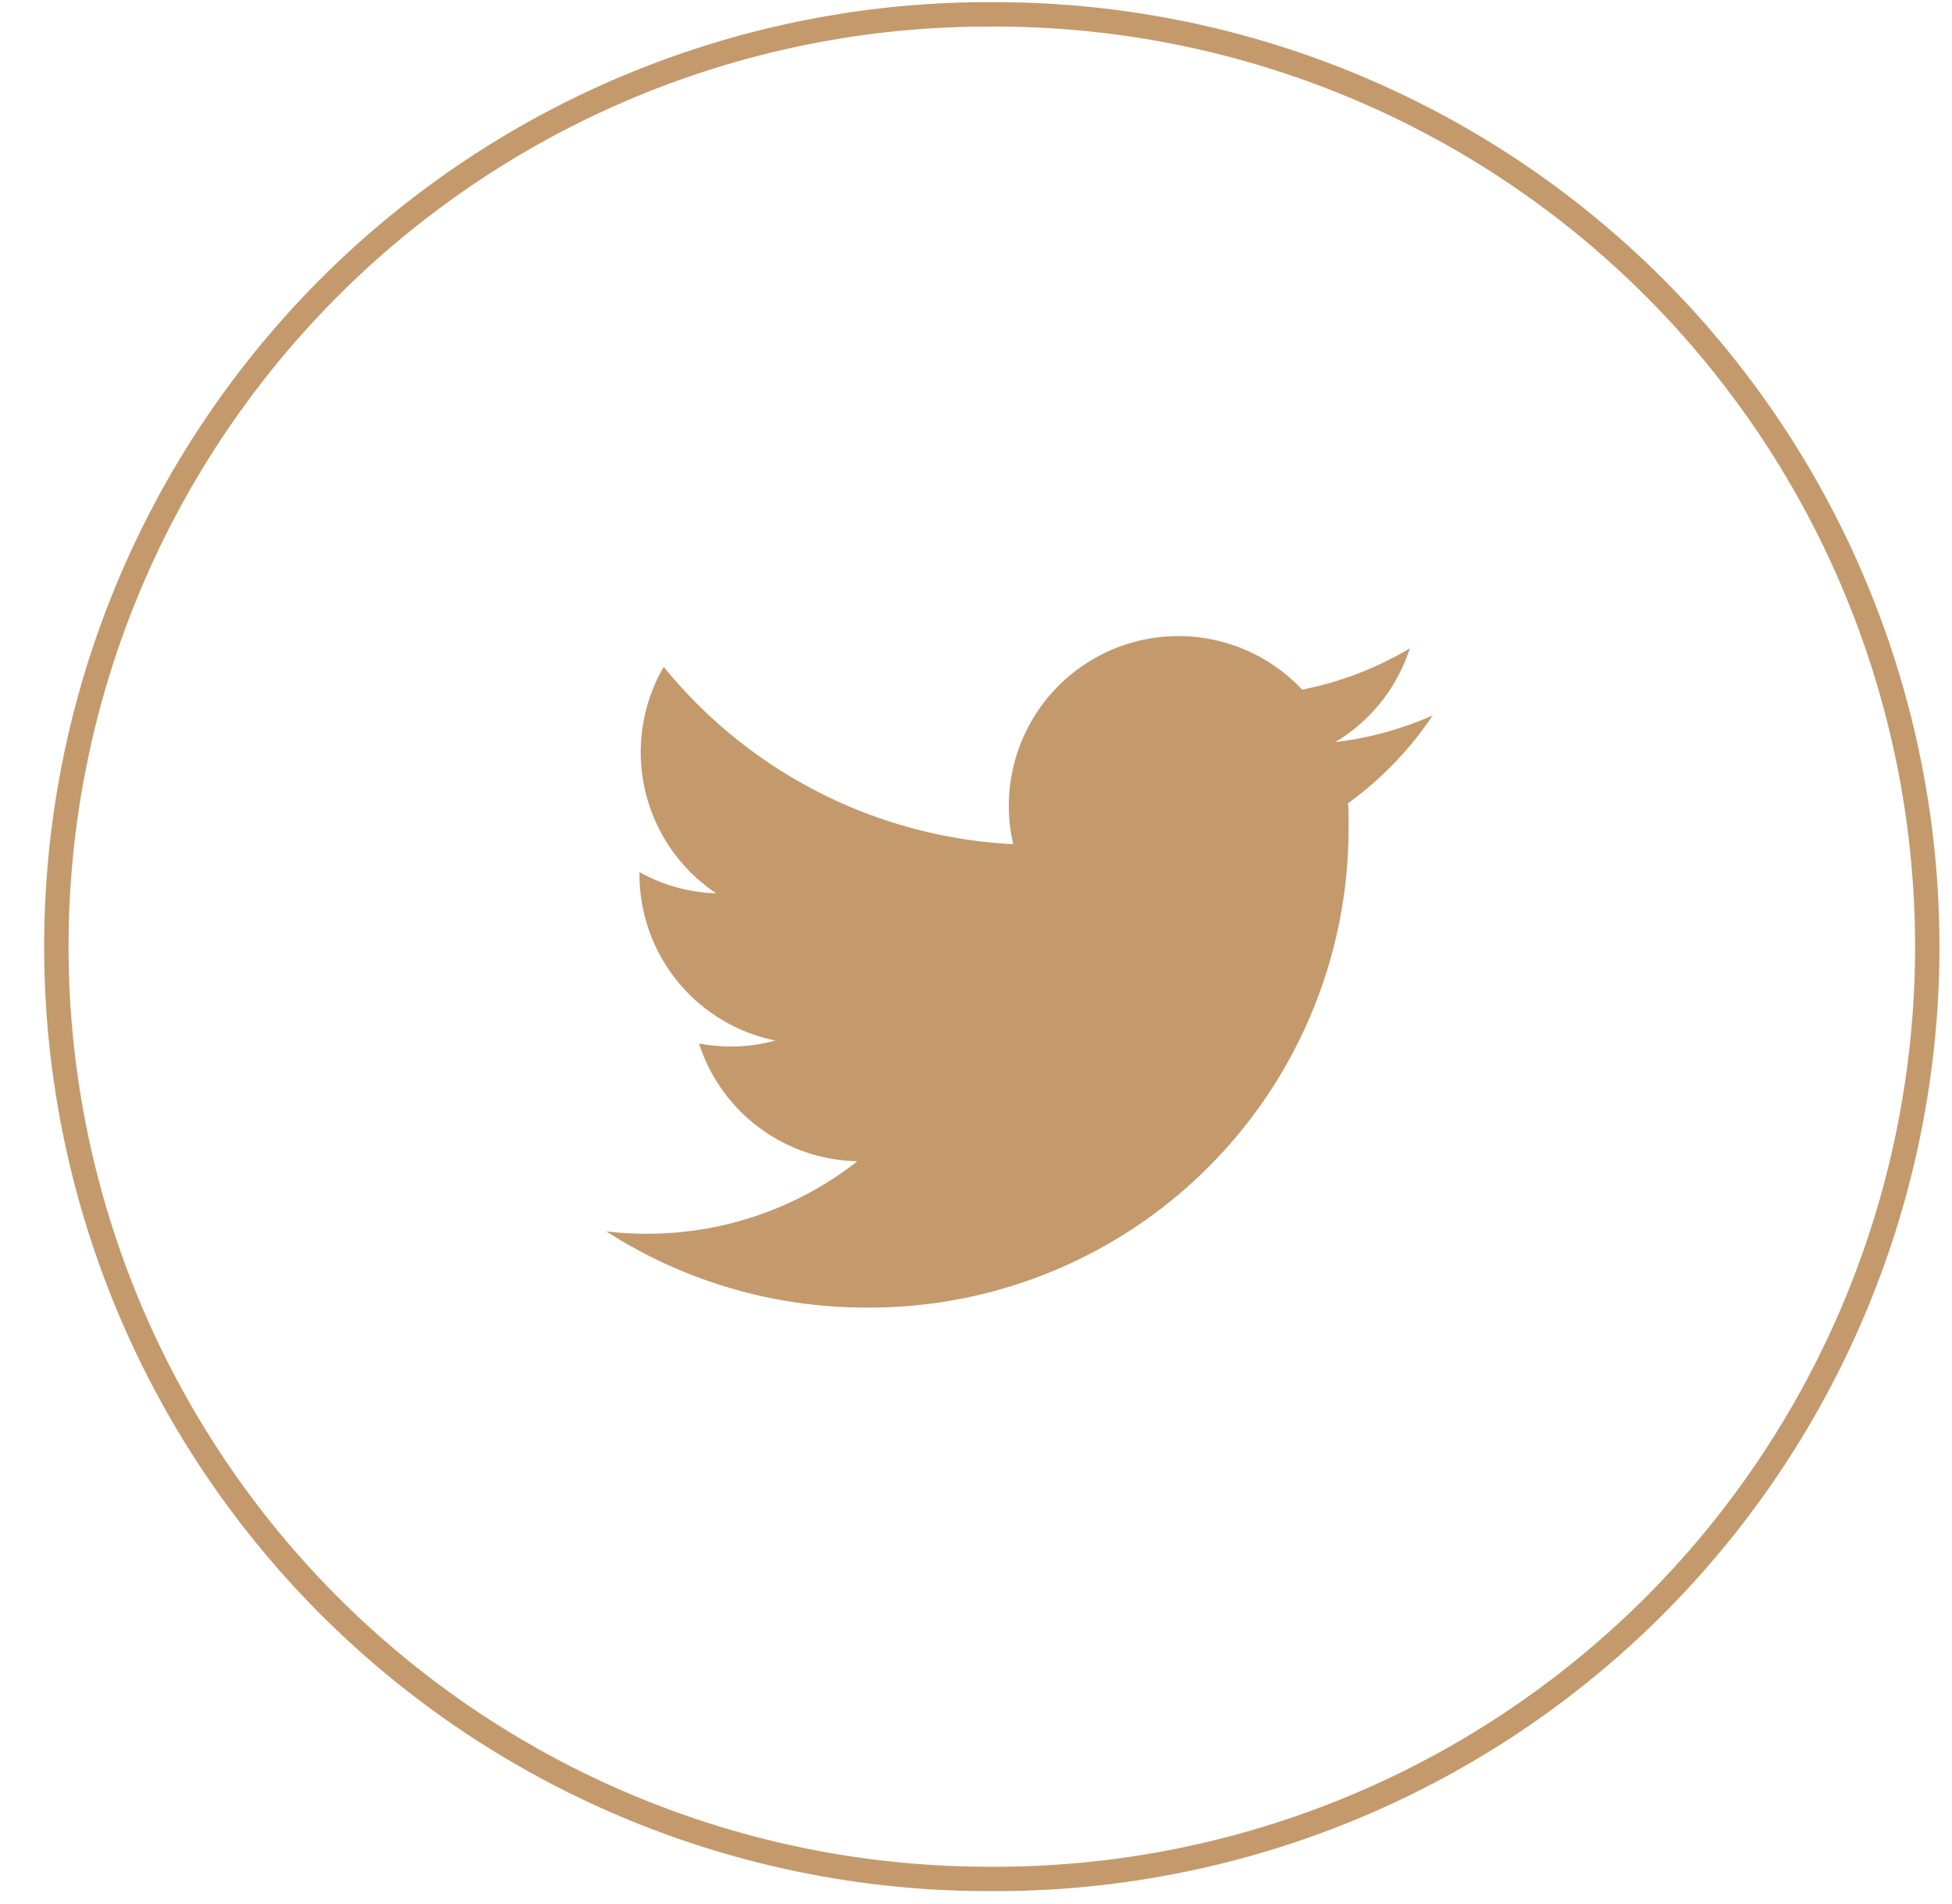
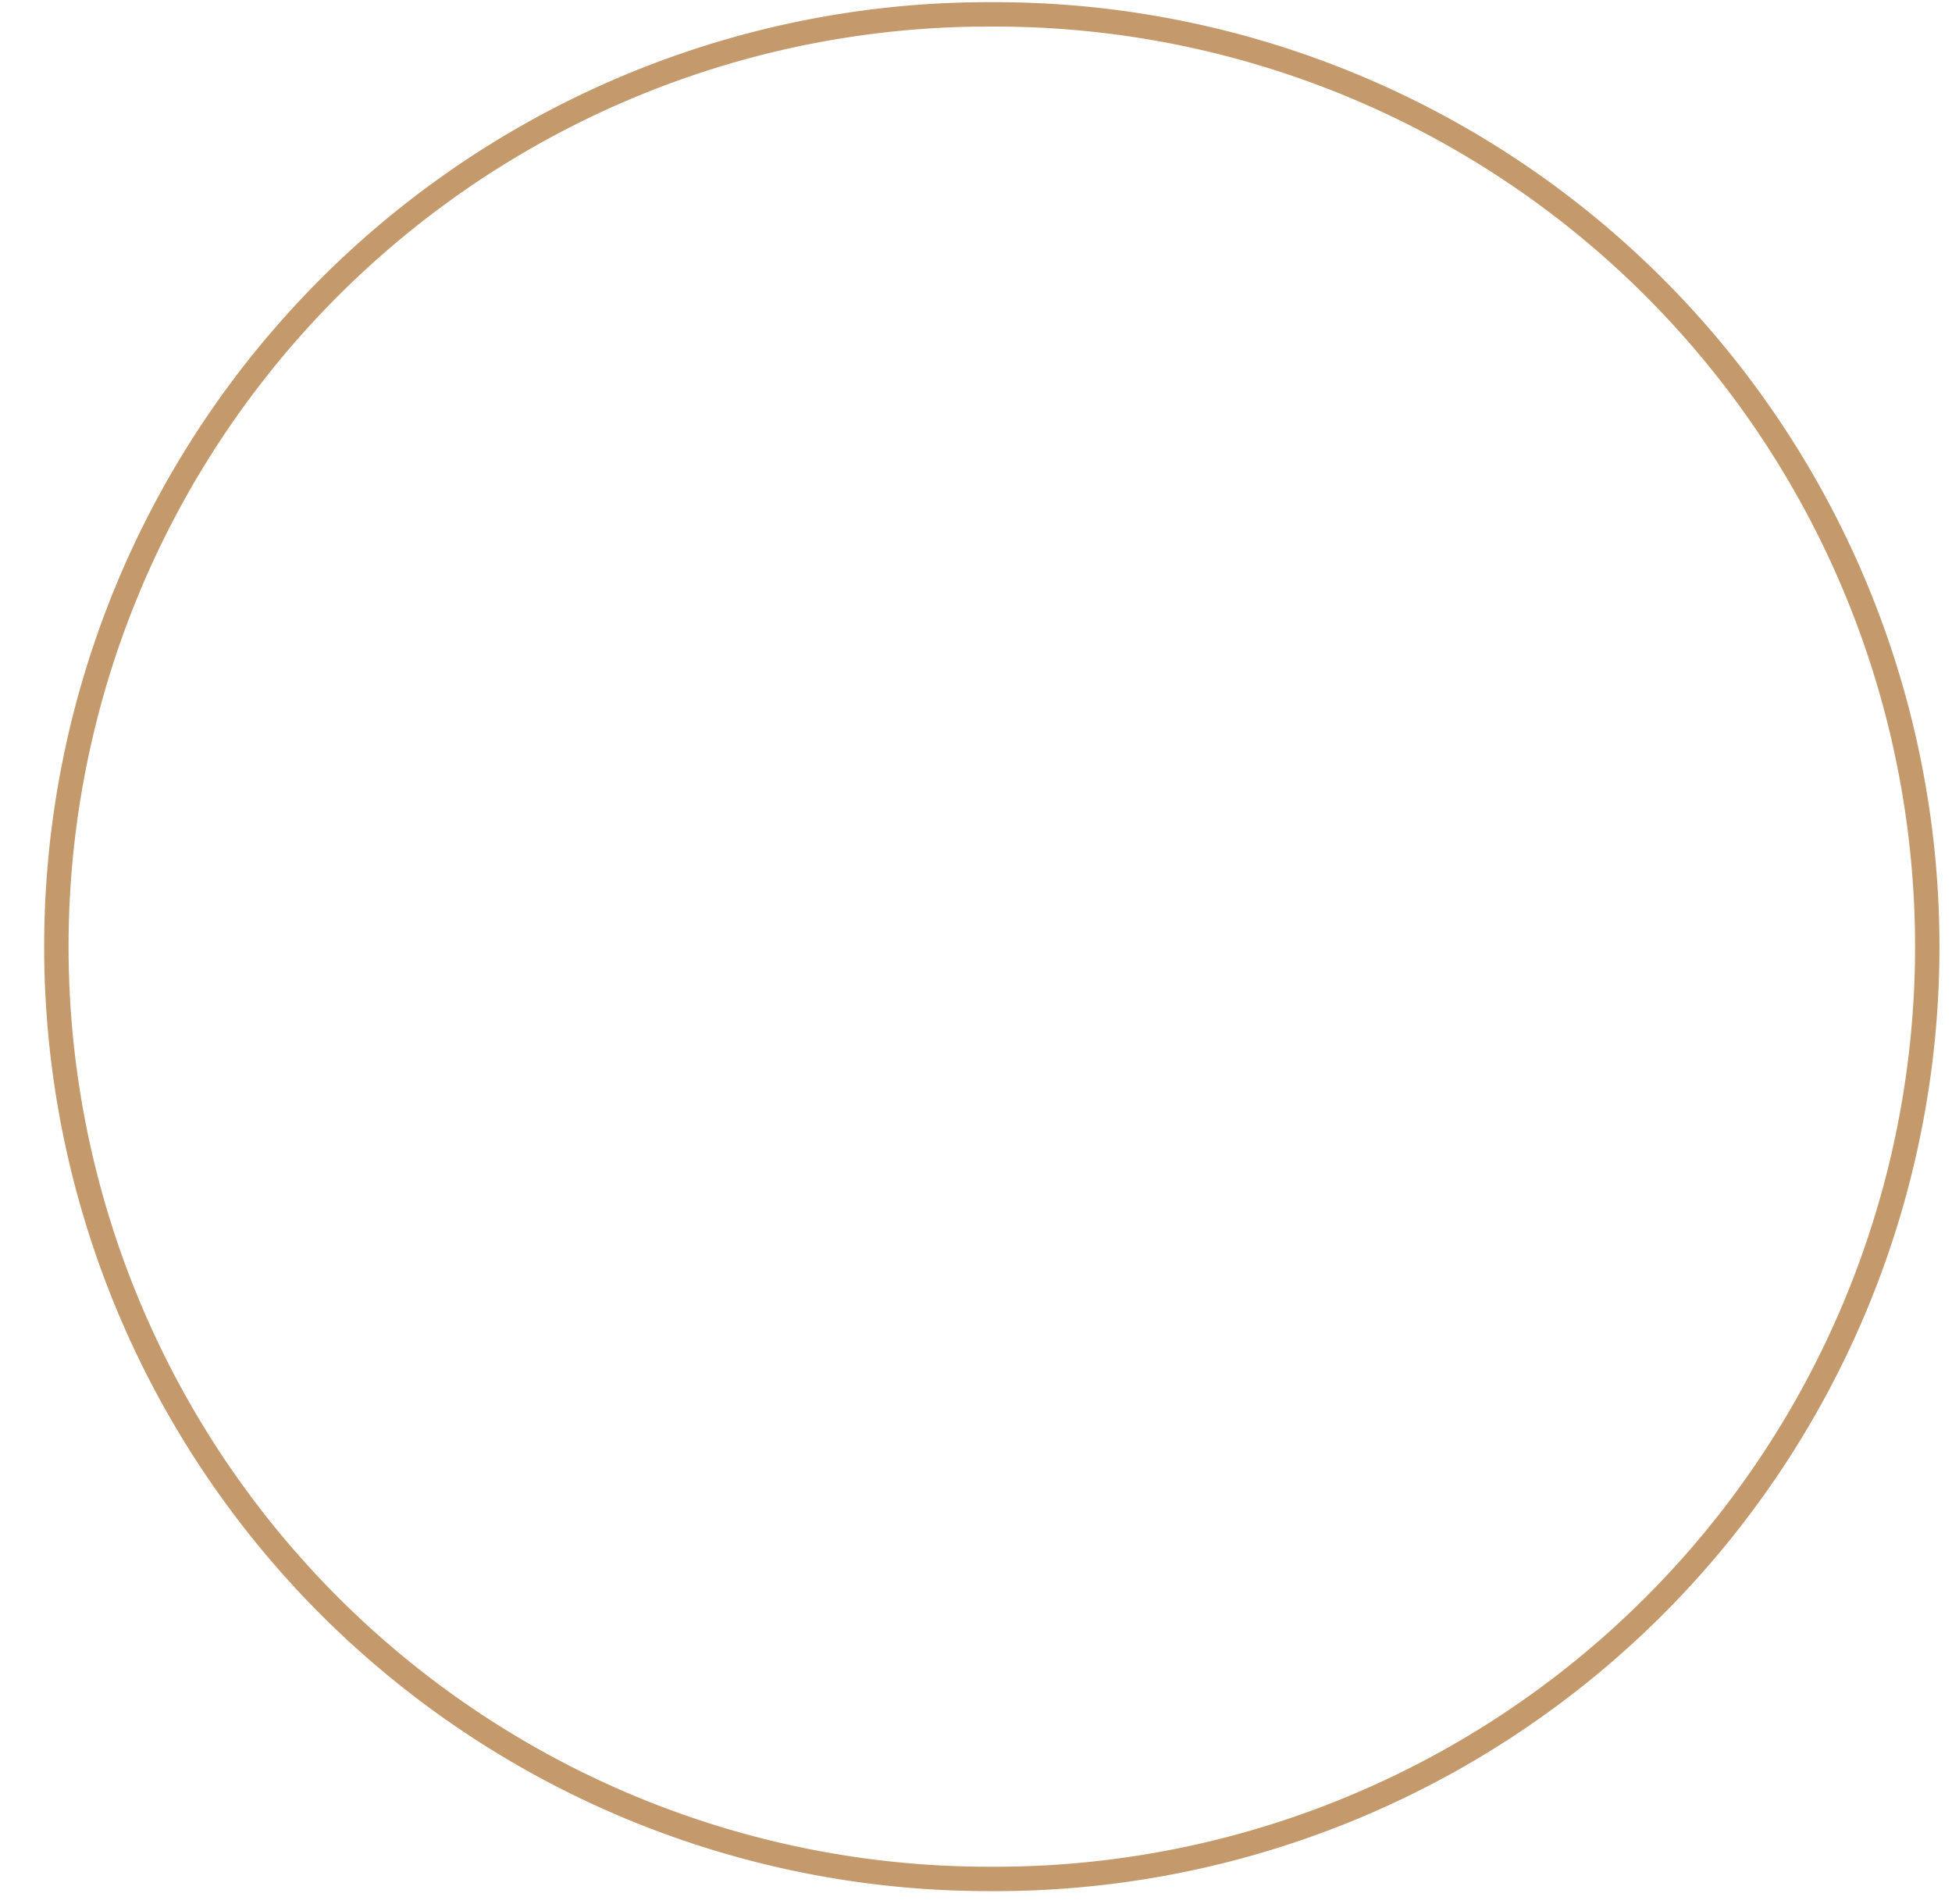
<svg xmlns="http://www.w3.org/2000/svg" width="40" height="39" viewBox="0 0 40 39" fill="none">
  <path d="M20.255.295a19.1 19.1 0 1 1 0 38.199 19.1 19.1 0 0 1 0-38.2z" stroke="#C49A6C" stroke-width=".5" />
-   <path d="M29.358 14.657a6.972 6.972 0 0 1-1.995.547 3.488 3.488 0 0 0 1.527-1.921 6.945 6.945 0 0 1-2.207.846 3.476 3.476 0 0 0-5.92 3.166 9.864 9.864 0 0 1-7.162-3.633 3.478 3.478 0 0 0 1.075 4.64 3.446 3.446 0 0 1-1.572-.435v.044a3.475 3.475 0 0 0 2.786 3.407 3.467 3.467 0 0 1-1.566.06 3.48 3.48 0 0 0 3.246 2.413 6.976 6.976 0 0 1-4.32 1.485c-.276 0-.553-.016-.828-.049a9.83 9.83 0 0 0 5.327 1.562 9.818 9.818 0 0 0 9.886-9.884c0-.151 0-.3-.01-.45a7.062 7.062 0 0 0 1.733-1.796v-.002z" fill="#C49A6C" />
</svg>